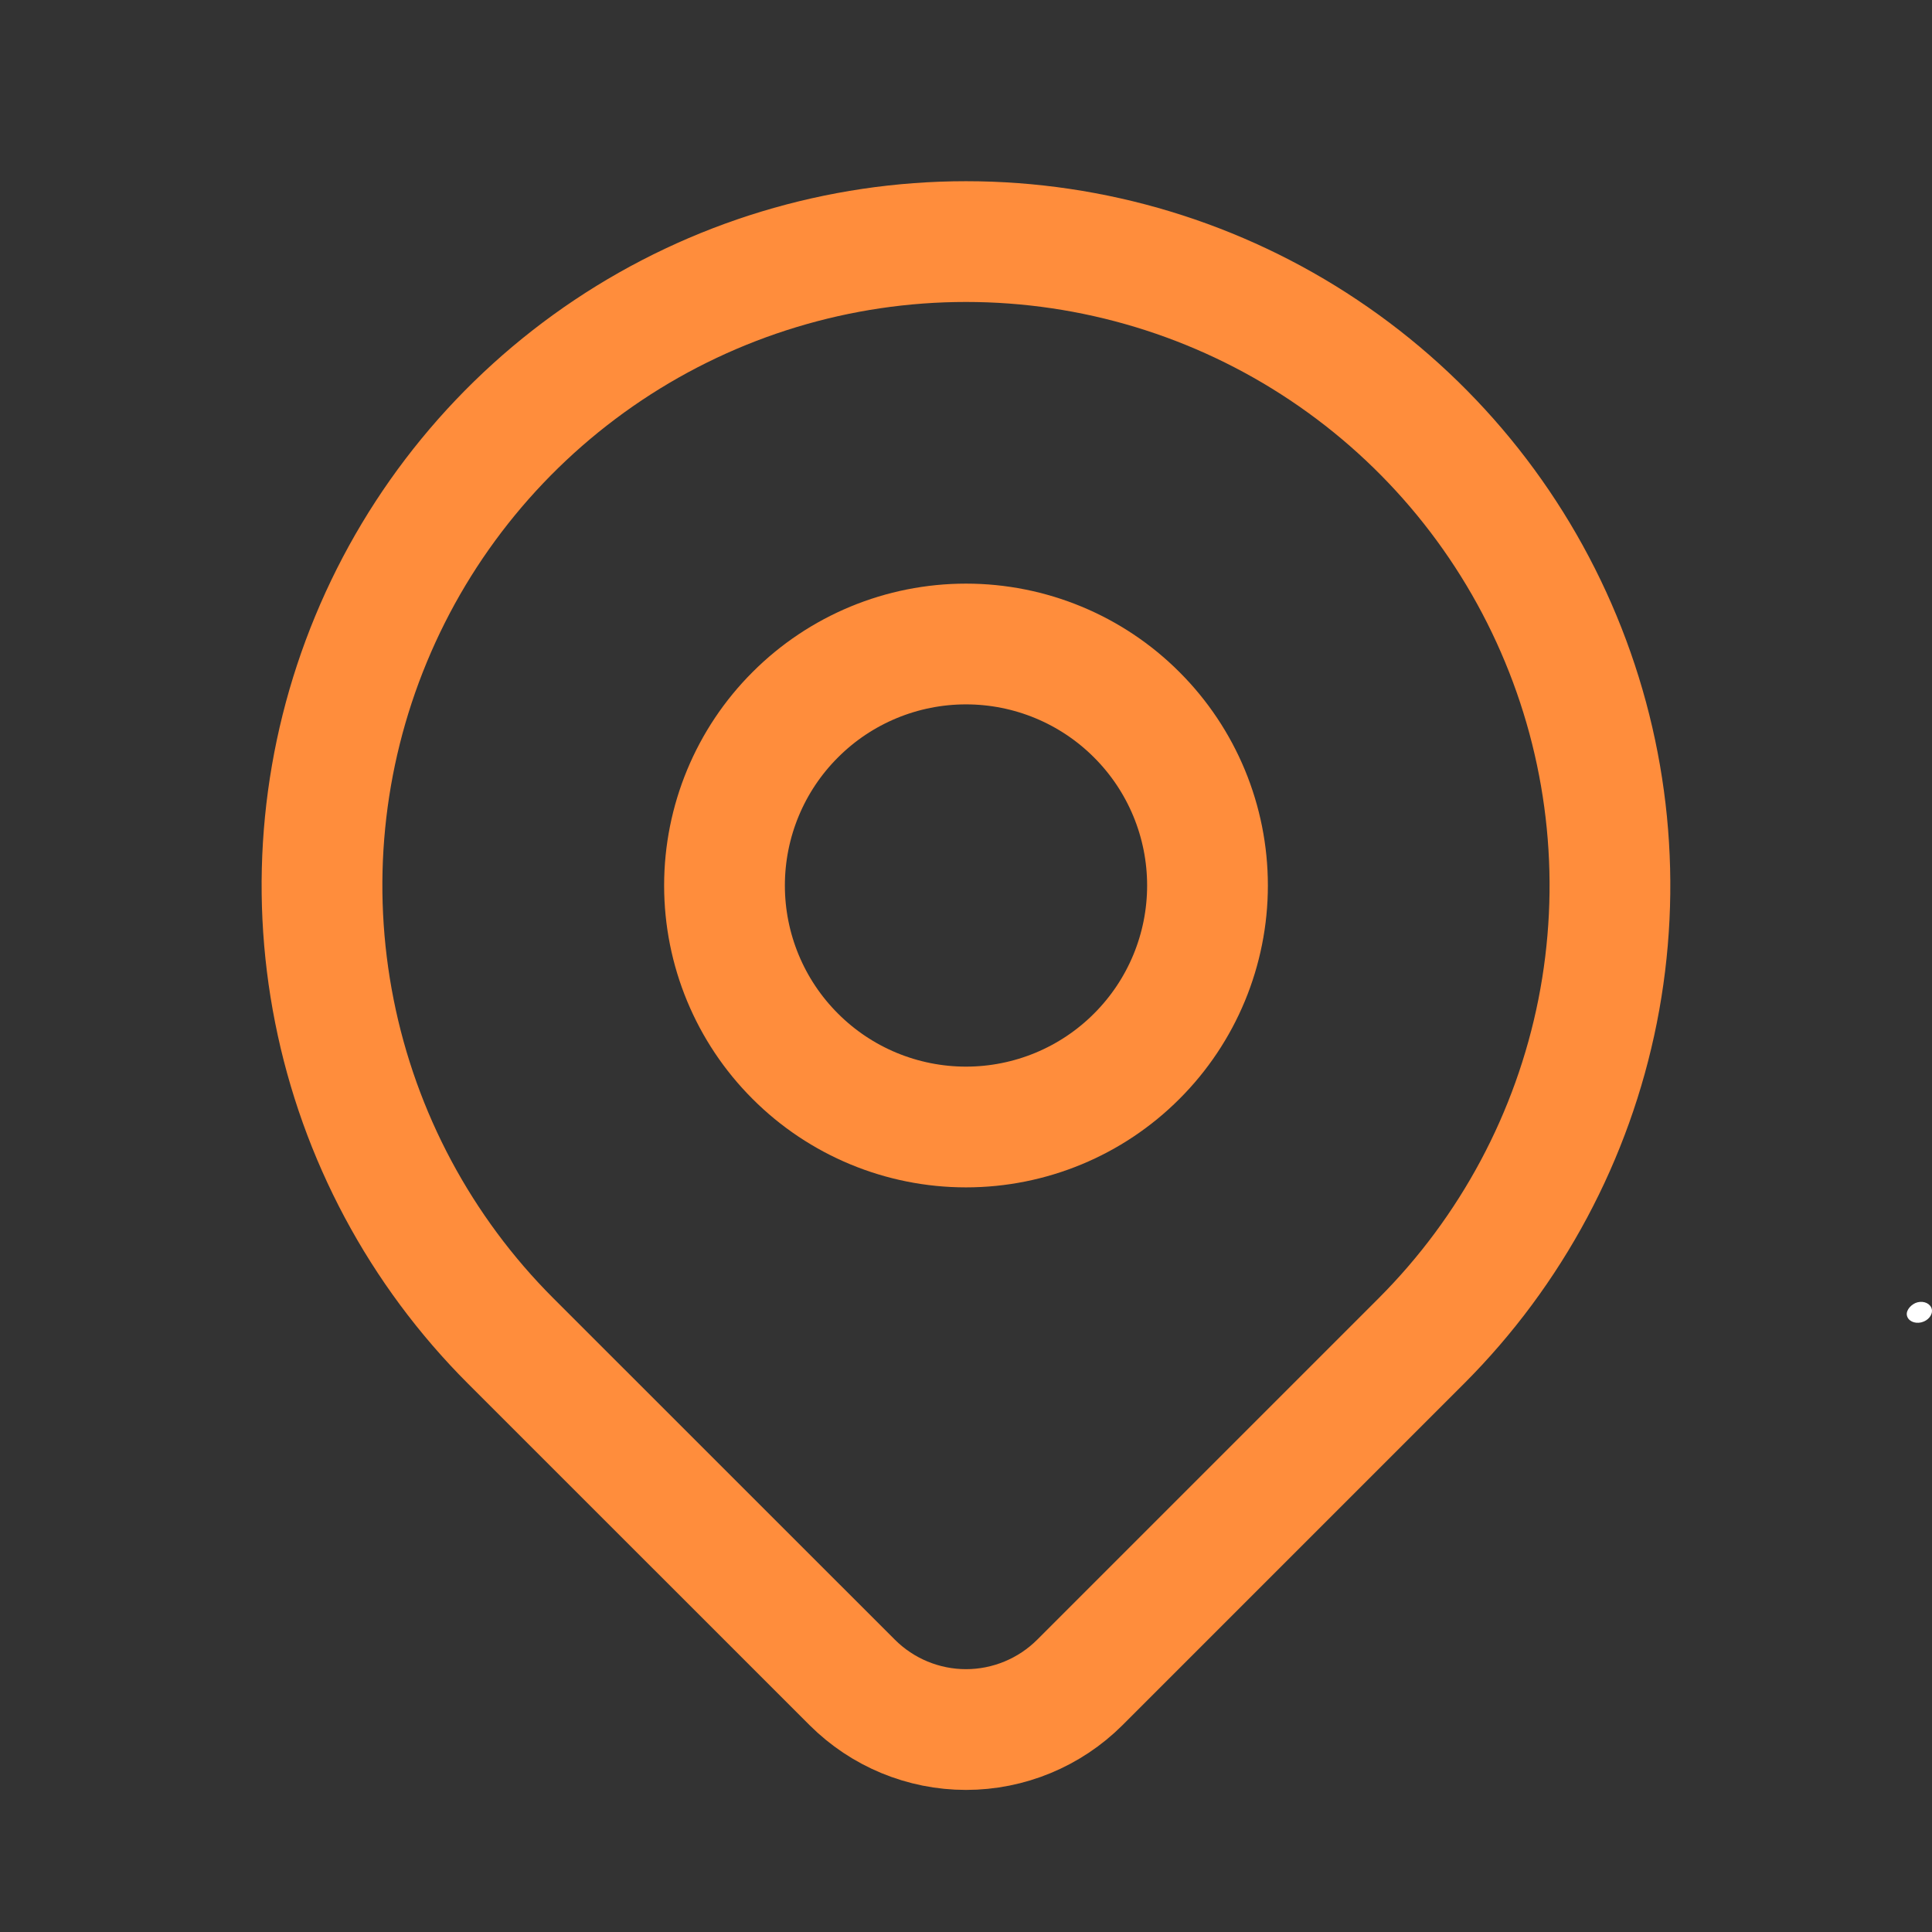
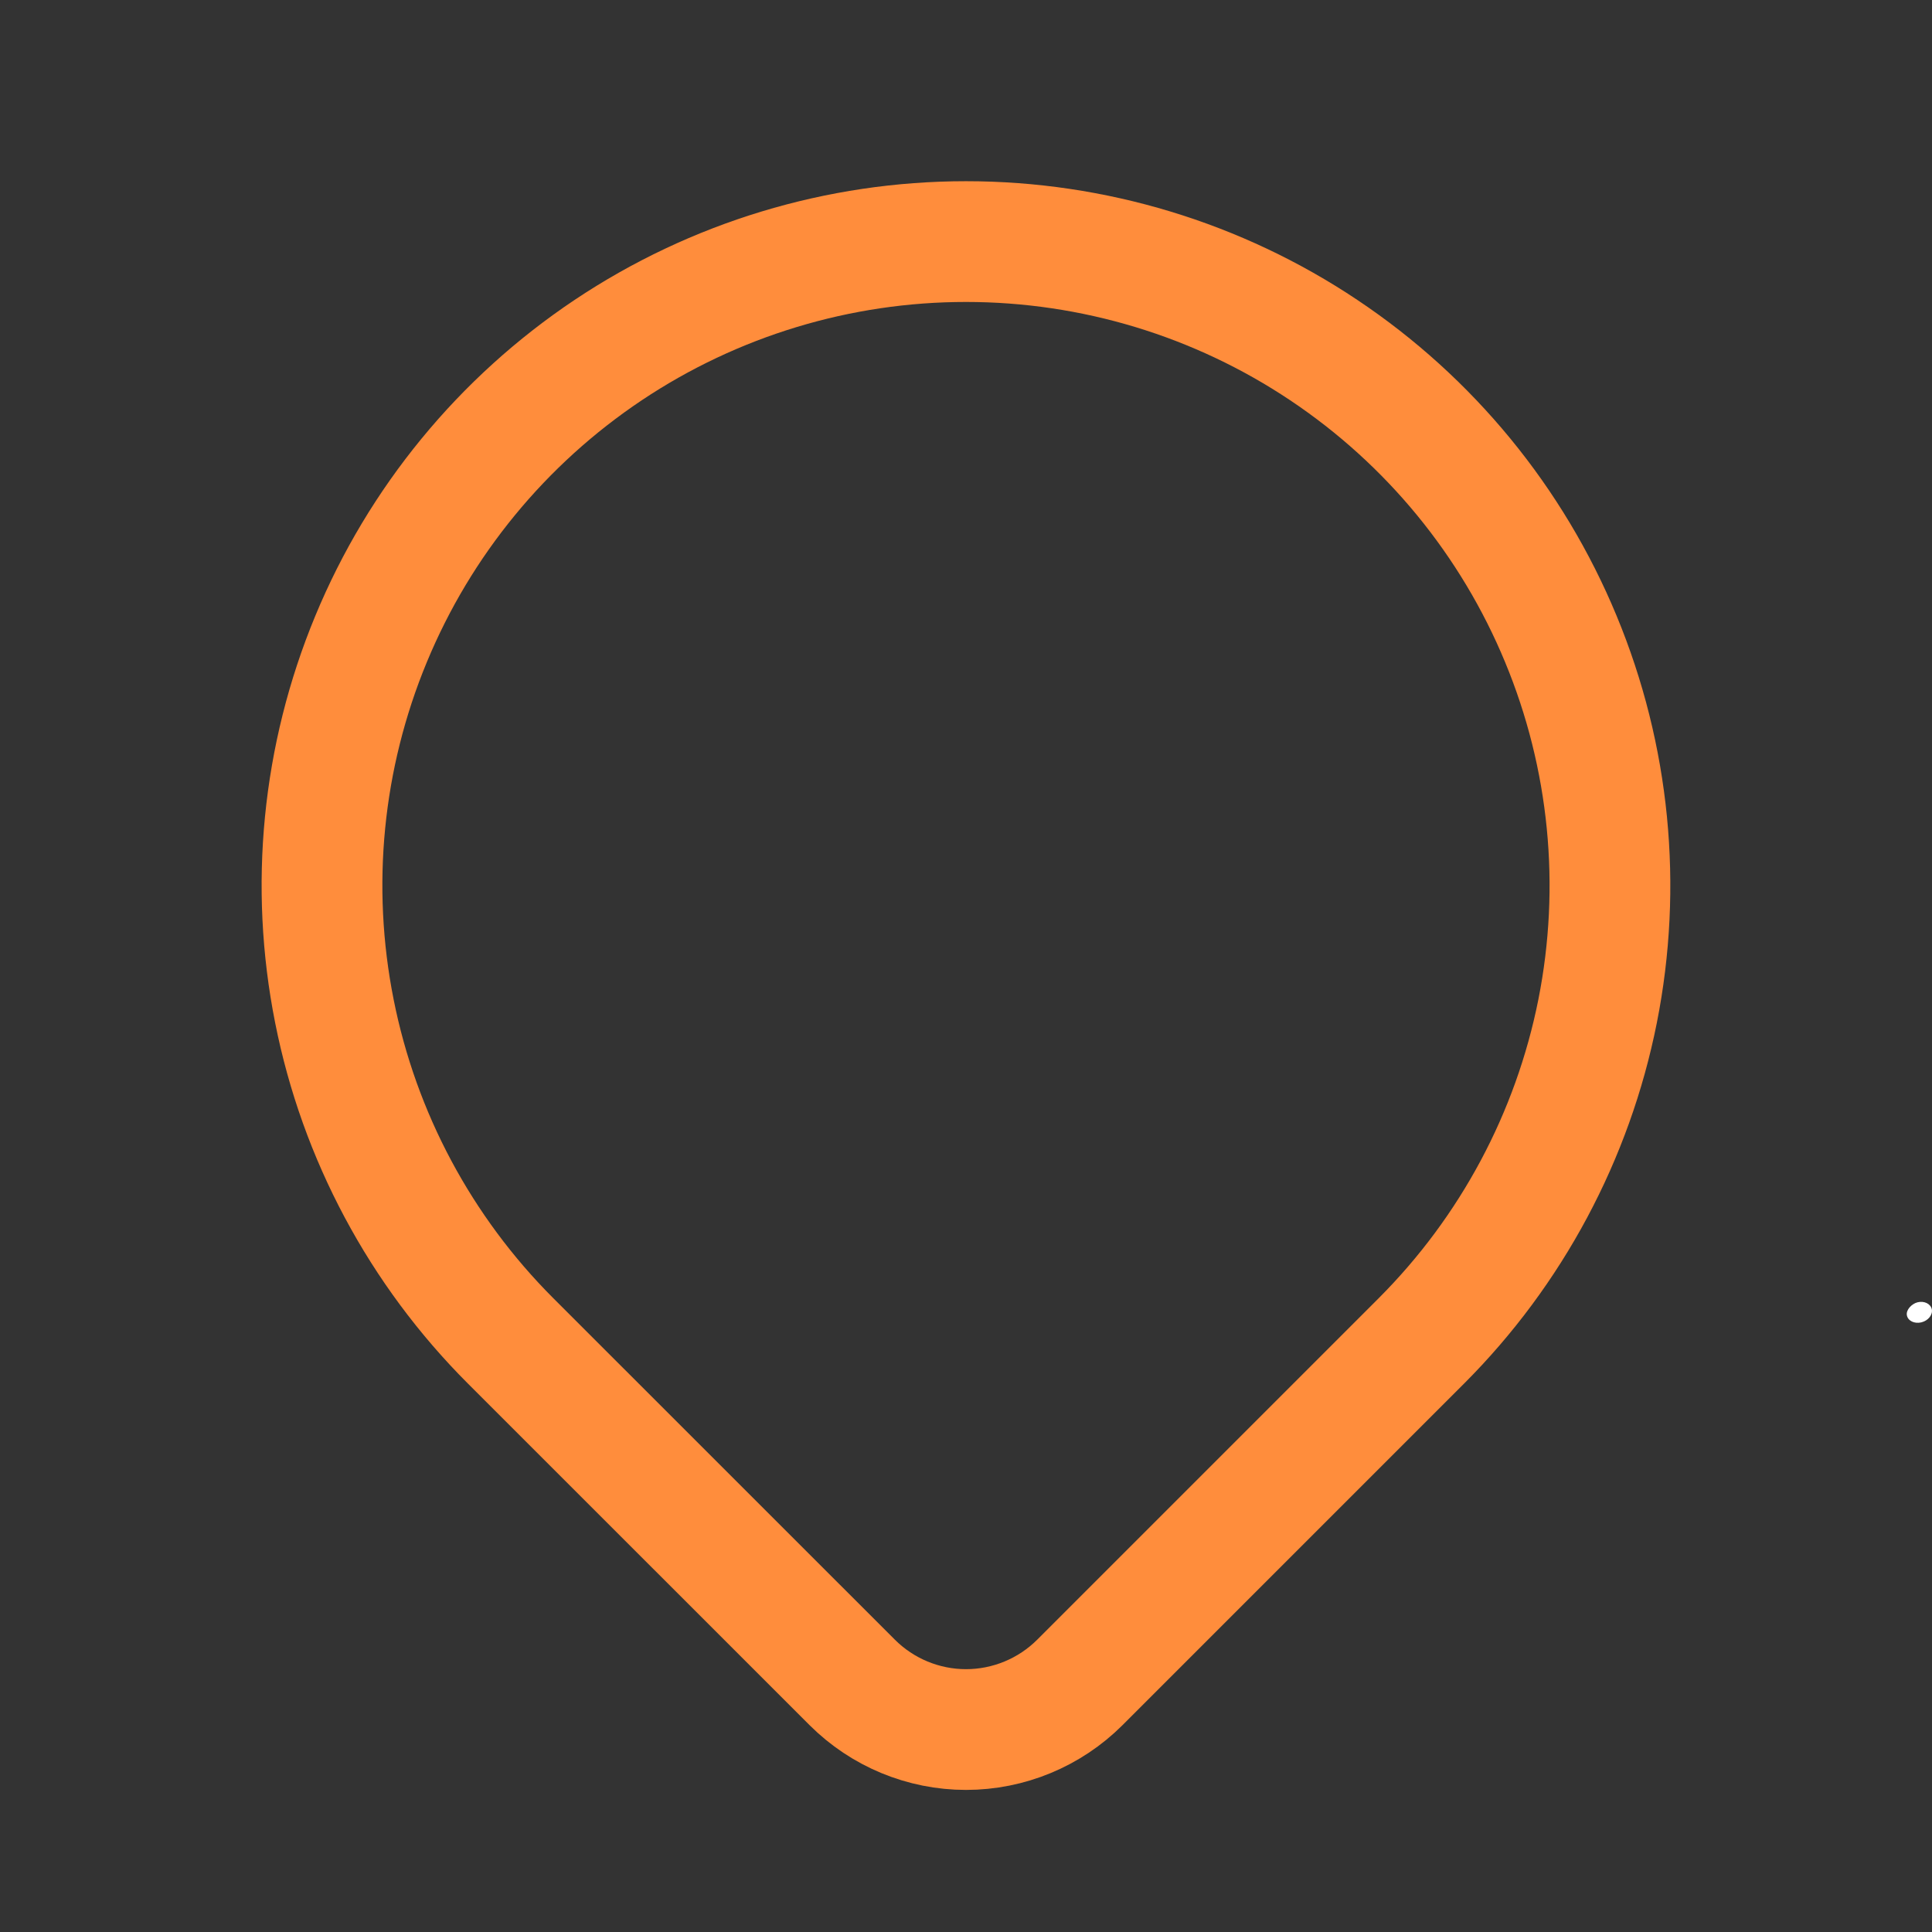
<svg xmlns="http://www.w3.org/2000/svg" width="24" height="24" viewBox="0 0 24 24" fill="none">
  <rect x="0" y="0" width="24" height="24" fill="#333333" stroke="none" />
  <g clip-path="url(#clip0_152_2323)">
-     <path d="M9 11C9 11.796 9.316 12.559 9.879 13.121C10.441 13.684 11.204 14 12 14C12.796 14 13.559 13.684 14.121 13.121C14.684 12.559 15 11.796 15 11C15 10.204 14.684 9.441 14.121 8.879C13.559 8.316 12.796 8 12 8C11.204 8 10.441 8.316 9.879 8.879C9.316 9.441 9 10.204 9 11Z" stroke="#FF8D3C" stroke-width="1.5" stroke-linecap="round" stroke-linejoin="round" />
    <path d="M17.657 16.657L13.414 20.9C13.039 21.274 12.53 21.485 12 21.485C11.47 21.485 10.962 21.274 10.587 20.9L6.343 16.657C5.224 15.538 4.462 14.113 4.154 12.561C3.845 11.009 4.003 9.401 4.609 7.939C5.214 6.477 6.24 5.228 7.555 4.349C8.871 3.47 10.418 3.001 12 3.001C13.582 3.001 15.129 3.47 16.444 4.349C17.76 5.228 18.785 6.477 19.39 7.939C19.996 9.401 20.154 11.009 19.846 12.561C19.537 14.113 18.775 15.538 17.657 16.657Z" stroke="#FF8D3C" stroke-width="1.5" stroke-linecap="round" stroke-linejoin="round" />
  </g>
  <path fill-rule="evenodd" clip-rule="evenodd" d="M23.867 16.427C23.781 16.447 23.701 16.408 23.688 16.339C23.675 16.271 23.749 16.196 23.819 16.178C23.904 16.156 23.984 16.197 23.998 16.265C24.011 16.334 23.952 16.406 23.867 16.427Z" fill="white" />
  <defs>
    <clipPath id="clip0_152_2323">
      <rect width="21.901" height="23.999" fill="white" transform="translate(0 0)" />
    </clipPath>
  </defs>
</svg>